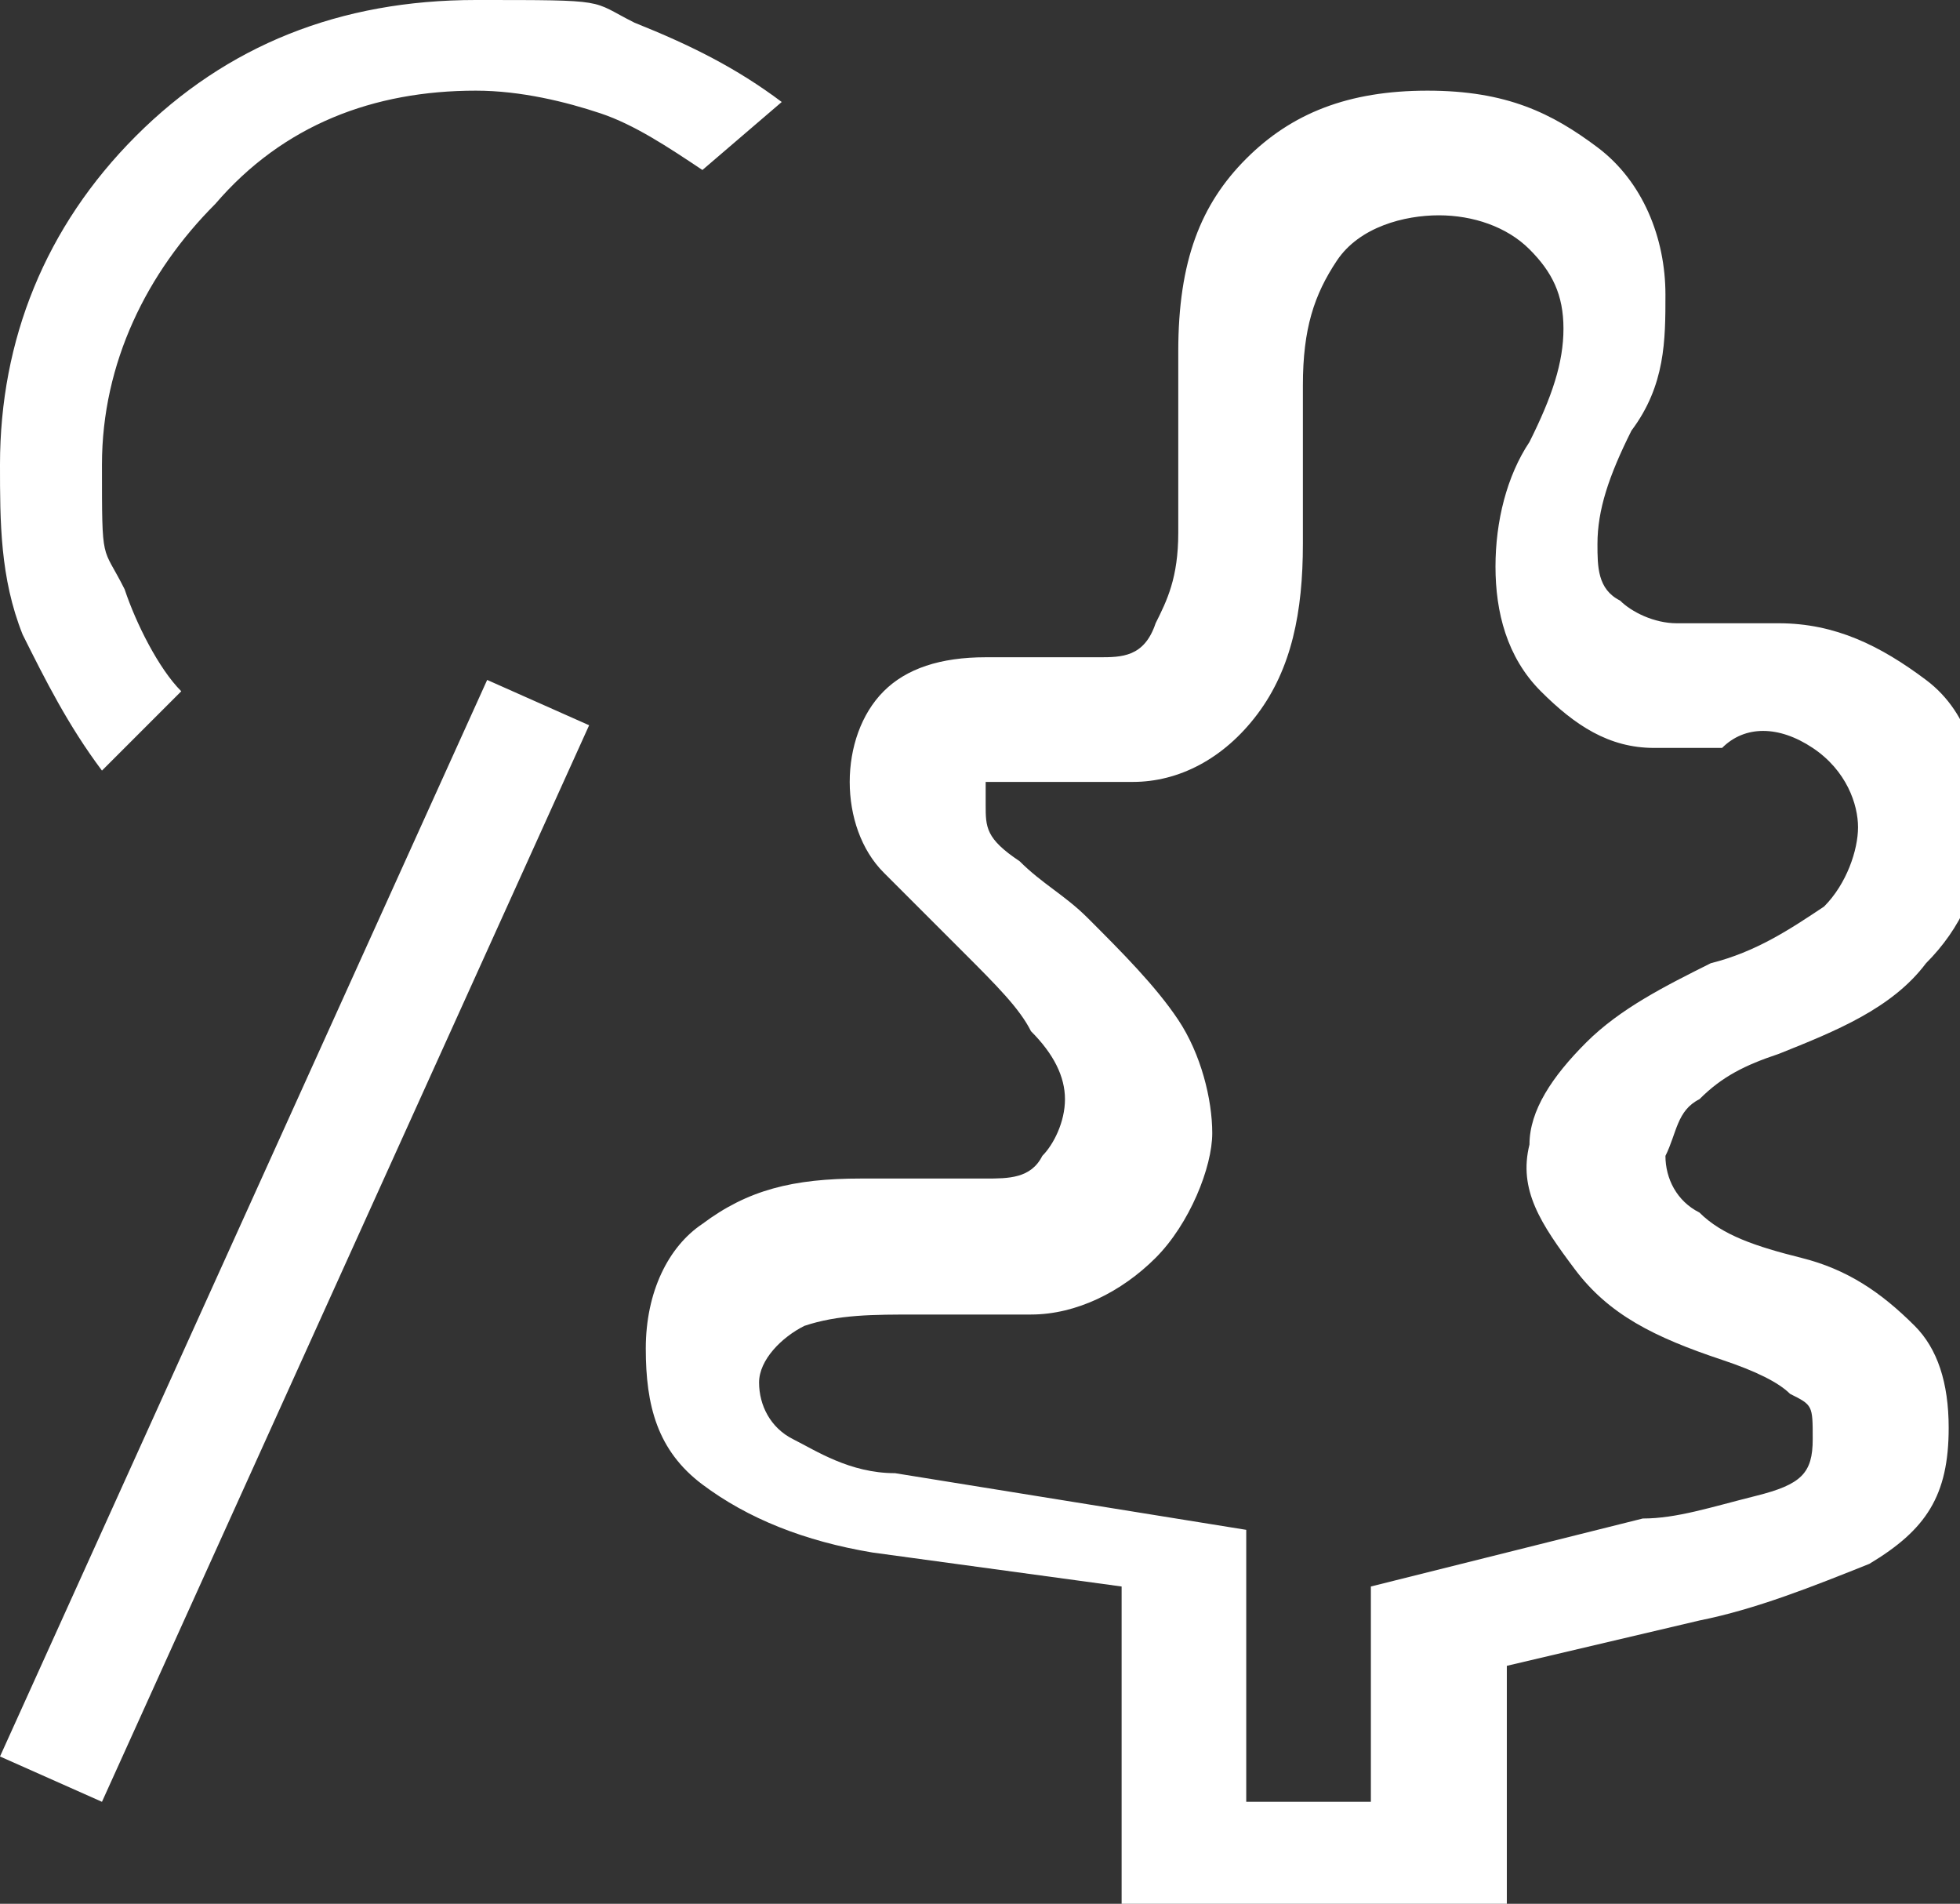
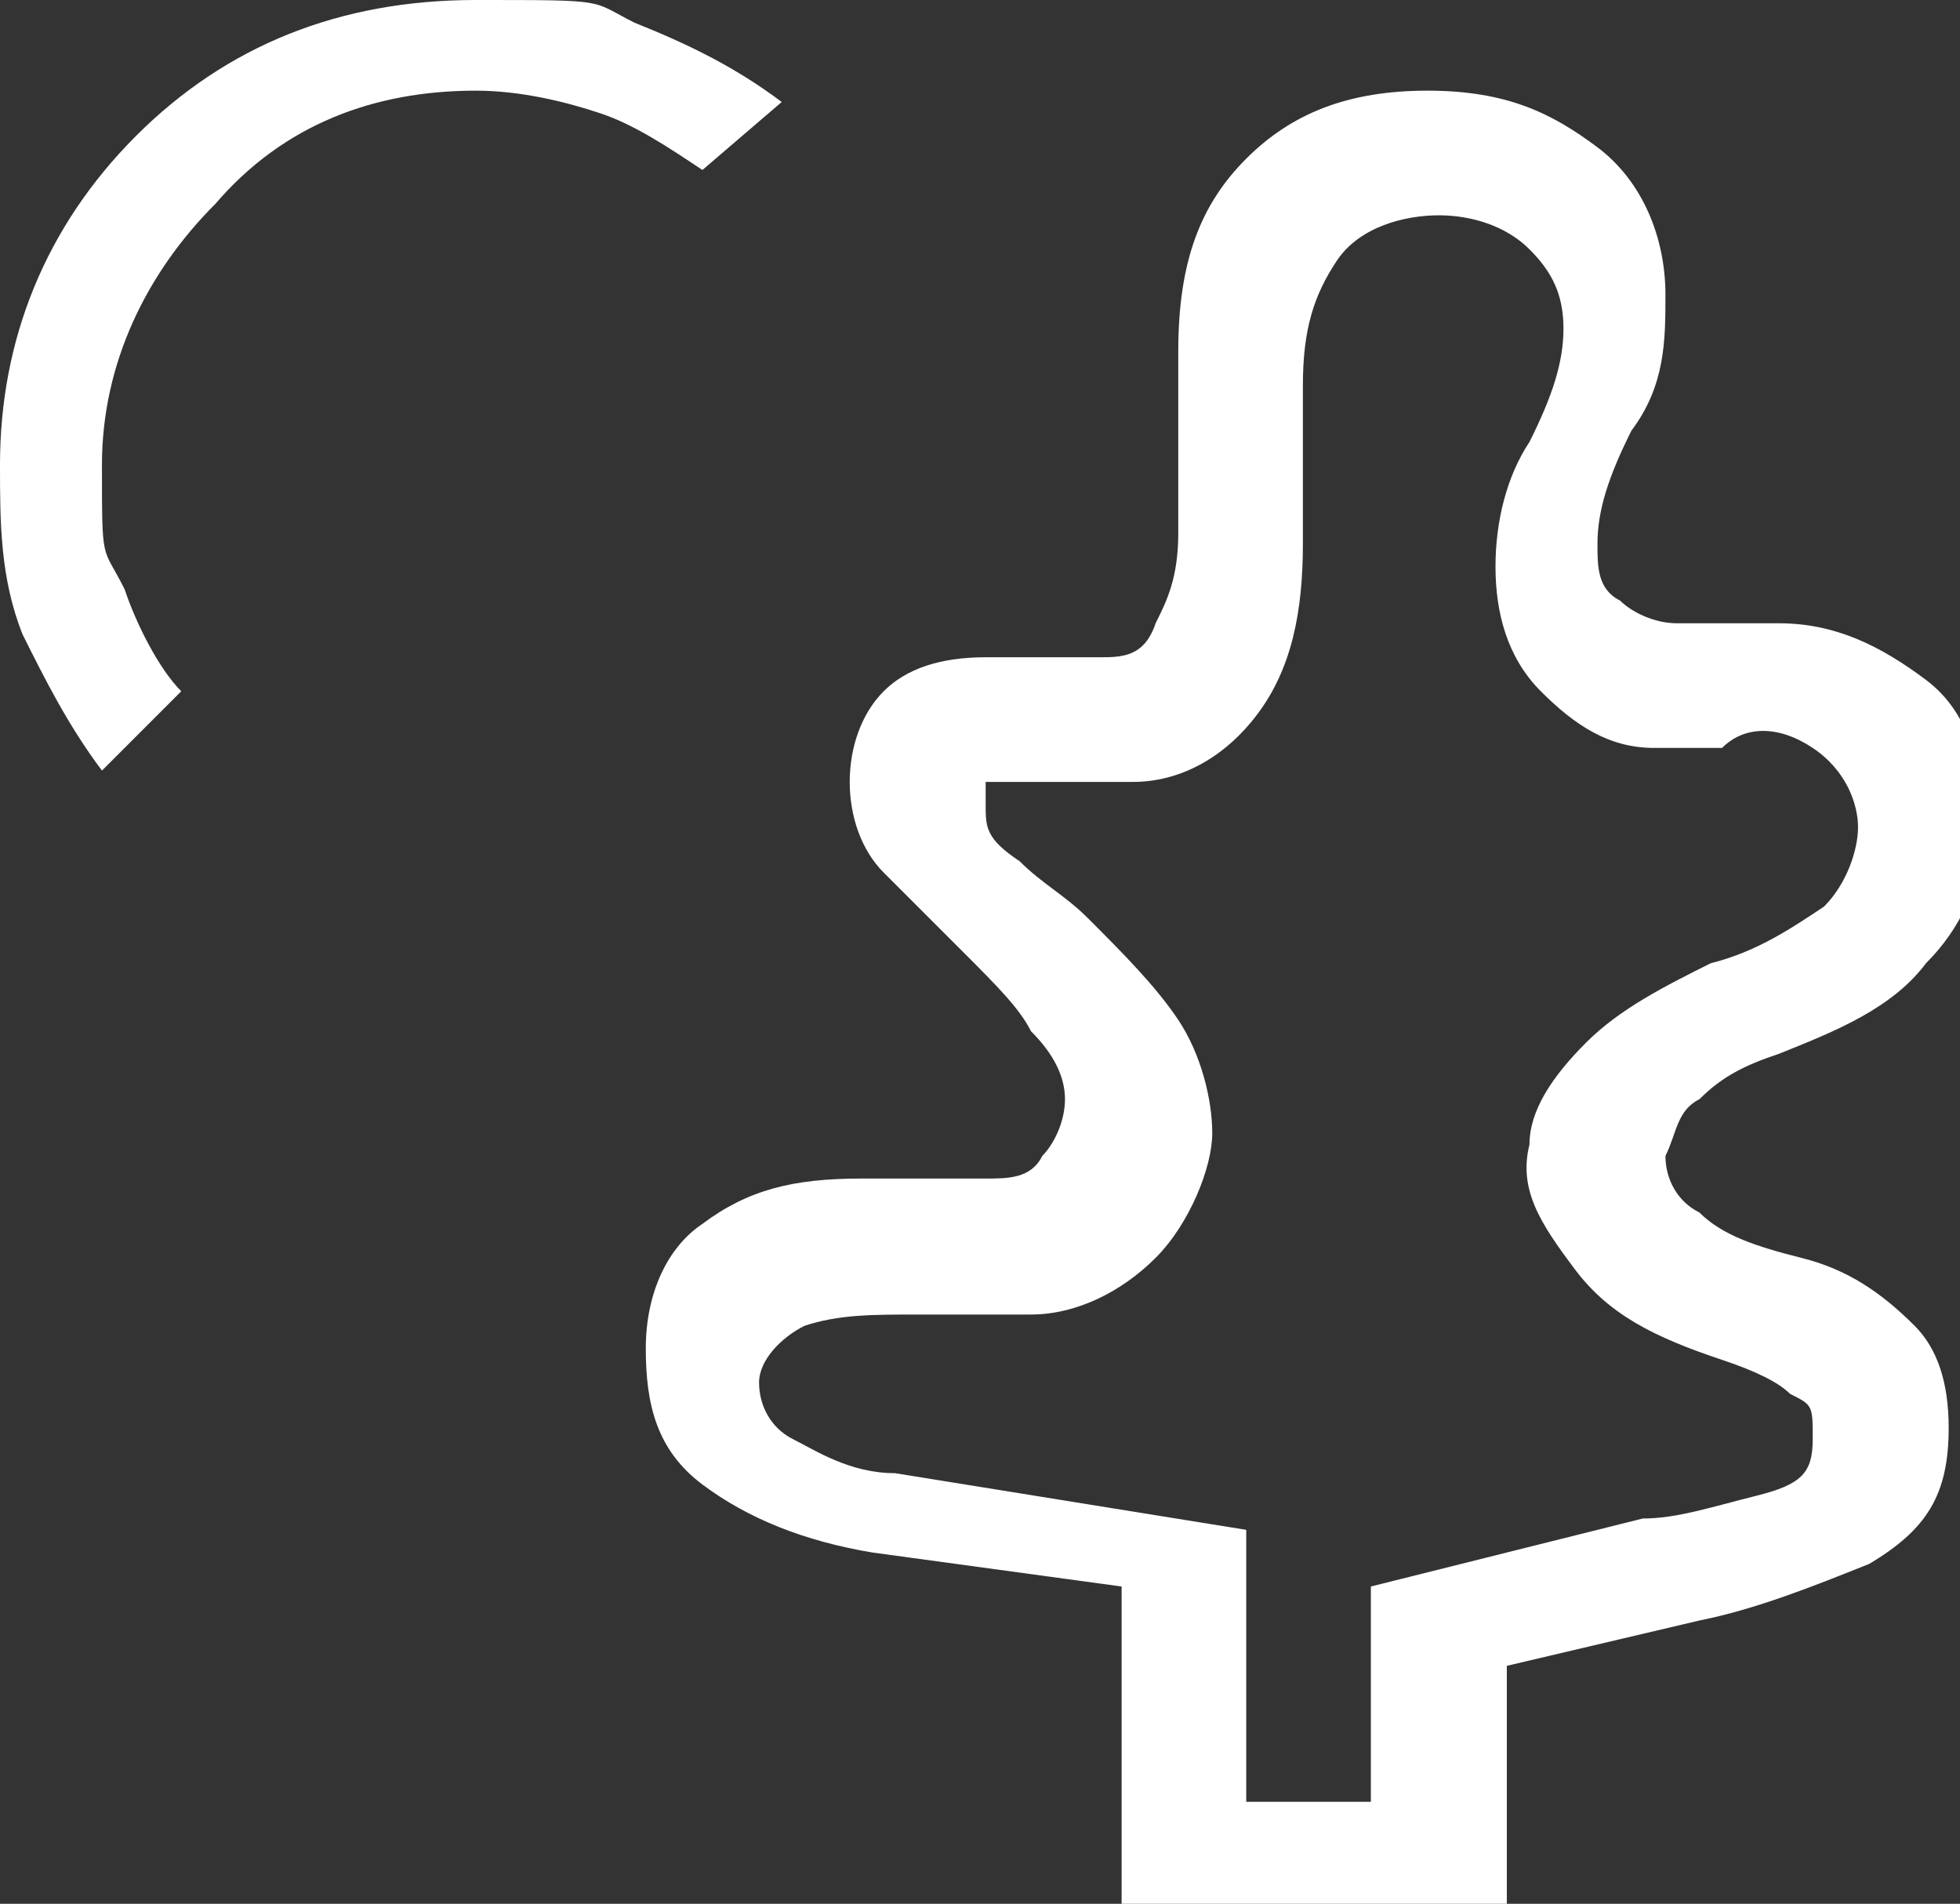
<svg xmlns="http://www.w3.org/2000/svg" version="1.1" viewBox="0 0 17.3 16.8">
  <rect x="0" y="0" width="17.3" height="16.8" fill="#333333" stroke="none" />
  <defs>
    <style>
      .cls-1 {
        fill: #fff;
      }
    </style>
  </defs>
  <g>
    <g id="Calque_1">
-       <path class="cls-1" d="M10.8,15.9h1.3v-1.9l2.4-.6c.3,0,.6-.1,1-.2s.5-.2.5-.5,0-.3-.2-.4c-.1-.1-.3-.2-.6-.3-.6-.2-1-.4-1.3-.8-.3-.4-.5-.7-.4-1.1,0-.3.2-.6.5-.9.3-.3.7-.5,1.1-.7.4-.1.7-.3,1-.5.2-.2.3-.5.3-.7s-.1-.5-.4-.7c-.3-.2-.6-.2-.8,0,0,0-.2,0-.3,0,0,0-.2,0-.3,0-.4,0-.7-.2-1-.5-.3-.3-.4-.7-.4-1.1s.1-.8.3-1.1c.2-.4.3-.7.3-1s-.1-.5-.3-.7c-.2-.2-.5-.3-.8-.3s-.7.1-.9.4c-.2.3-.3.6-.3,1.1s0,.4,0,.7c0,.3,0,.5,0,.7,0,.6-.1,1.1-.4,1.5-.3.4-.7.6-1.1.6s-.4,0-.5,0-.3,0-.5,0-.2,0-.3,0c0,0,0,.1,0,.2,0,.2,0,.3.3.5.2.2.4.3.6.5.3.3.6.6.8.9.2.3.3.7.3,1s-.2.8-.5,1.1c-.3.3-.7.5-1.1.5s-.3,0-.5,0c-.2,0-.3,0-.5,0-.4,0-.7,0-1,.1-.2.1-.4.3-.4.5s.1.4.3.5c.2.1.5.3.9.3l3.1.5v2.7ZM.9,15.9l-.9-.4L4.3,6l.9.4S.9,15.9.9,15.9ZM9.9,16.8v-2.8l-2.2-.3c-.6-.1-1.1-.3-1.5-.6-.4-.3-.5-.7-.5-1.2,0-.5.2-.9.5-1.1.4-.3.8-.4,1.4-.4.2,0,.4,0,.6,0,.2,0,.3,0,.5,0,.2,0,.4,0,.5-.2.1-.1.2-.3.2-.5,0-.2-.1-.4-.3-.6-.1-.2-.3-.4-.6-.7-.2-.2-.5-.5-.7-.7-.2-.2-.3-.5-.3-.8,0-.3.1-.6.3-.8.2-.2.5-.3.9-.3s.3,0,.5,0c.2,0,.4,0,.5,0,.2,0,.4,0,.5-.3.1-.2.2-.4.2-.8,0-.3,0-.5,0-.8,0-.3,0-.5,0-.8,0-.8.2-1.3.6-1.7.4-.4.9-.6,1.6-.6s1.1.2,1.5.5c.4.3.6.8.6,1.3,0,.4,0,.8-.3,1.2-.2.4-.3.7-.3,1,0,.2,0,.4.2.5.1.1.3.2.5.2.1,0,.3,0,.4,0,.1,0,.3,0,.5,0,.5,0,.9.2,1.3.5s.5.8.5,1.3-.2.9-.5,1.2c-.3.4-.8.6-1.3.8-.3.1-.5.2-.7.4-.2.1-.2.3-.3.5,0,.2.1.4.3.5.2.2.5.3.9.4.4.1.7.3,1,.6.2.2.3.5.3.9,0,.6-.2.9-.7,1.2-.5.2-1,.4-1.5.5l-1.7.4v2.1h-3.2ZM.9,6.8c-.3-.4-.5-.8-.7-1.2C0,5.1,0,4.6,0,4.1,0,3,.4,2,1.2,1.2,2,.4,3,0,4.2,0s1,0,1.4.2c.5.2.9.4,1.3.7l-.7.6c-.3-.2-.6-.4-.9-.5-.3-.1-.7-.2-1.1-.2-.9,0-1.7.3-2.3,1-.6.6-1,1.4-1,2.3s0,.7.2,1.1c.1.3.3.7.5.9l-.7.7Z" />
+       <path class="cls-1" d="M10.8,15.9h1.3v-1.9l2.4-.6c.3,0,.6-.1,1-.2s.5-.2.5-.5,0-.3-.2-.4c-.1-.1-.3-.2-.6-.3-.6-.2-1-.4-1.3-.8-.3-.4-.5-.7-.4-1.1,0-.3.2-.6.5-.9.3-.3.7-.5,1.1-.7.4-.1.7-.3,1-.5.2-.2.3-.5.3-.7s-.1-.5-.4-.7c-.3-.2-.6-.2-.8,0,0,0-.2,0-.3,0,0,0-.2,0-.3,0-.4,0-.7-.2-1-.5-.3-.3-.4-.7-.4-1.1s.1-.8.3-1.1c.2-.4.3-.7.3-1s-.1-.5-.3-.7c-.2-.2-.5-.3-.8-.3s-.7.1-.9.4c-.2.3-.3.6-.3,1.1s0,.4,0,.7c0,.3,0,.5,0,.7,0,.6-.1,1.1-.4,1.5-.3.4-.7.6-1.1.6s-.4,0-.5,0-.3,0-.5,0-.2,0-.3,0c0,0,0,.1,0,.2,0,.2,0,.3.3.5.2.2.4.3.6.5.3.3.6.6.8.9.2.3.3.7.3,1s-.2.8-.5,1.1c-.3.3-.7.5-1.1.5s-.3,0-.5,0c-.2,0-.3,0-.5,0-.4,0-.7,0-1,.1-.2.1-.4.3-.4.5s.1.4.3.5c.2.1.5.3.9.3l3.1.5v2.7ZM.9,15.9l-.9-.4l.9.4S.9,15.9.9,15.9ZM9.9,16.8v-2.8l-2.2-.3c-.6-.1-1.1-.3-1.5-.6-.4-.3-.5-.7-.5-1.2,0-.5.2-.9.5-1.1.4-.3.8-.4,1.4-.4.2,0,.4,0,.6,0,.2,0,.3,0,.5,0,.2,0,.4,0,.5-.2.1-.1.2-.3.2-.5,0-.2-.1-.4-.3-.6-.1-.2-.3-.4-.6-.7-.2-.2-.5-.5-.7-.7-.2-.2-.3-.5-.3-.8,0-.3.1-.6.3-.8.2-.2.5-.3.9-.3s.3,0,.5,0c.2,0,.4,0,.5,0,.2,0,.4,0,.5-.3.1-.2.2-.4.2-.8,0-.3,0-.5,0-.8,0-.3,0-.5,0-.8,0-.8.2-1.3.6-1.7.4-.4.9-.6,1.6-.6s1.1.2,1.5.5c.4.3.6.8.6,1.3,0,.4,0,.8-.3,1.2-.2.4-.3.7-.3,1,0,.2,0,.4.2.5.1.1.3.2.5.2.1,0,.3,0,.4,0,.1,0,.3,0,.5,0,.5,0,.9.2,1.3.5s.5.8.5,1.3-.2.9-.5,1.2c-.3.4-.8.6-1.3.8-.3.1-.5.2-.7.4-.2.1-.2.3-.3.5,0,.2.1.4.3.5.2.2.5.3.9.4.4.1.7.3,1,.6.2.2.3.5.3.9,0,.6-.2.9-.7,1.2-.5.2-1,.4-1.5.5l-1.7.4v2.1h-3.2ZM.9,6.8c-.3-.4-.5-.8-.7-1.2C0,5.1,0,4.6,0,4.1,0,3,.4,2,1.2,1.2,2,.4,3,0,4.2,0s1,0,1.4.2c.5.2.9.4,1.3.7l-.7.6c-.3-.2-.6-.4-.9-.5-.3-.1-.7-.2-1.1-.2-.9,0-1.7.3-2.3,1-.6.6-1,1.4-1,2.3s0,.7.2,1.1c.1.3.3.7.5.9l-.7.7Z" />
    </g>
  </g>
</svg>